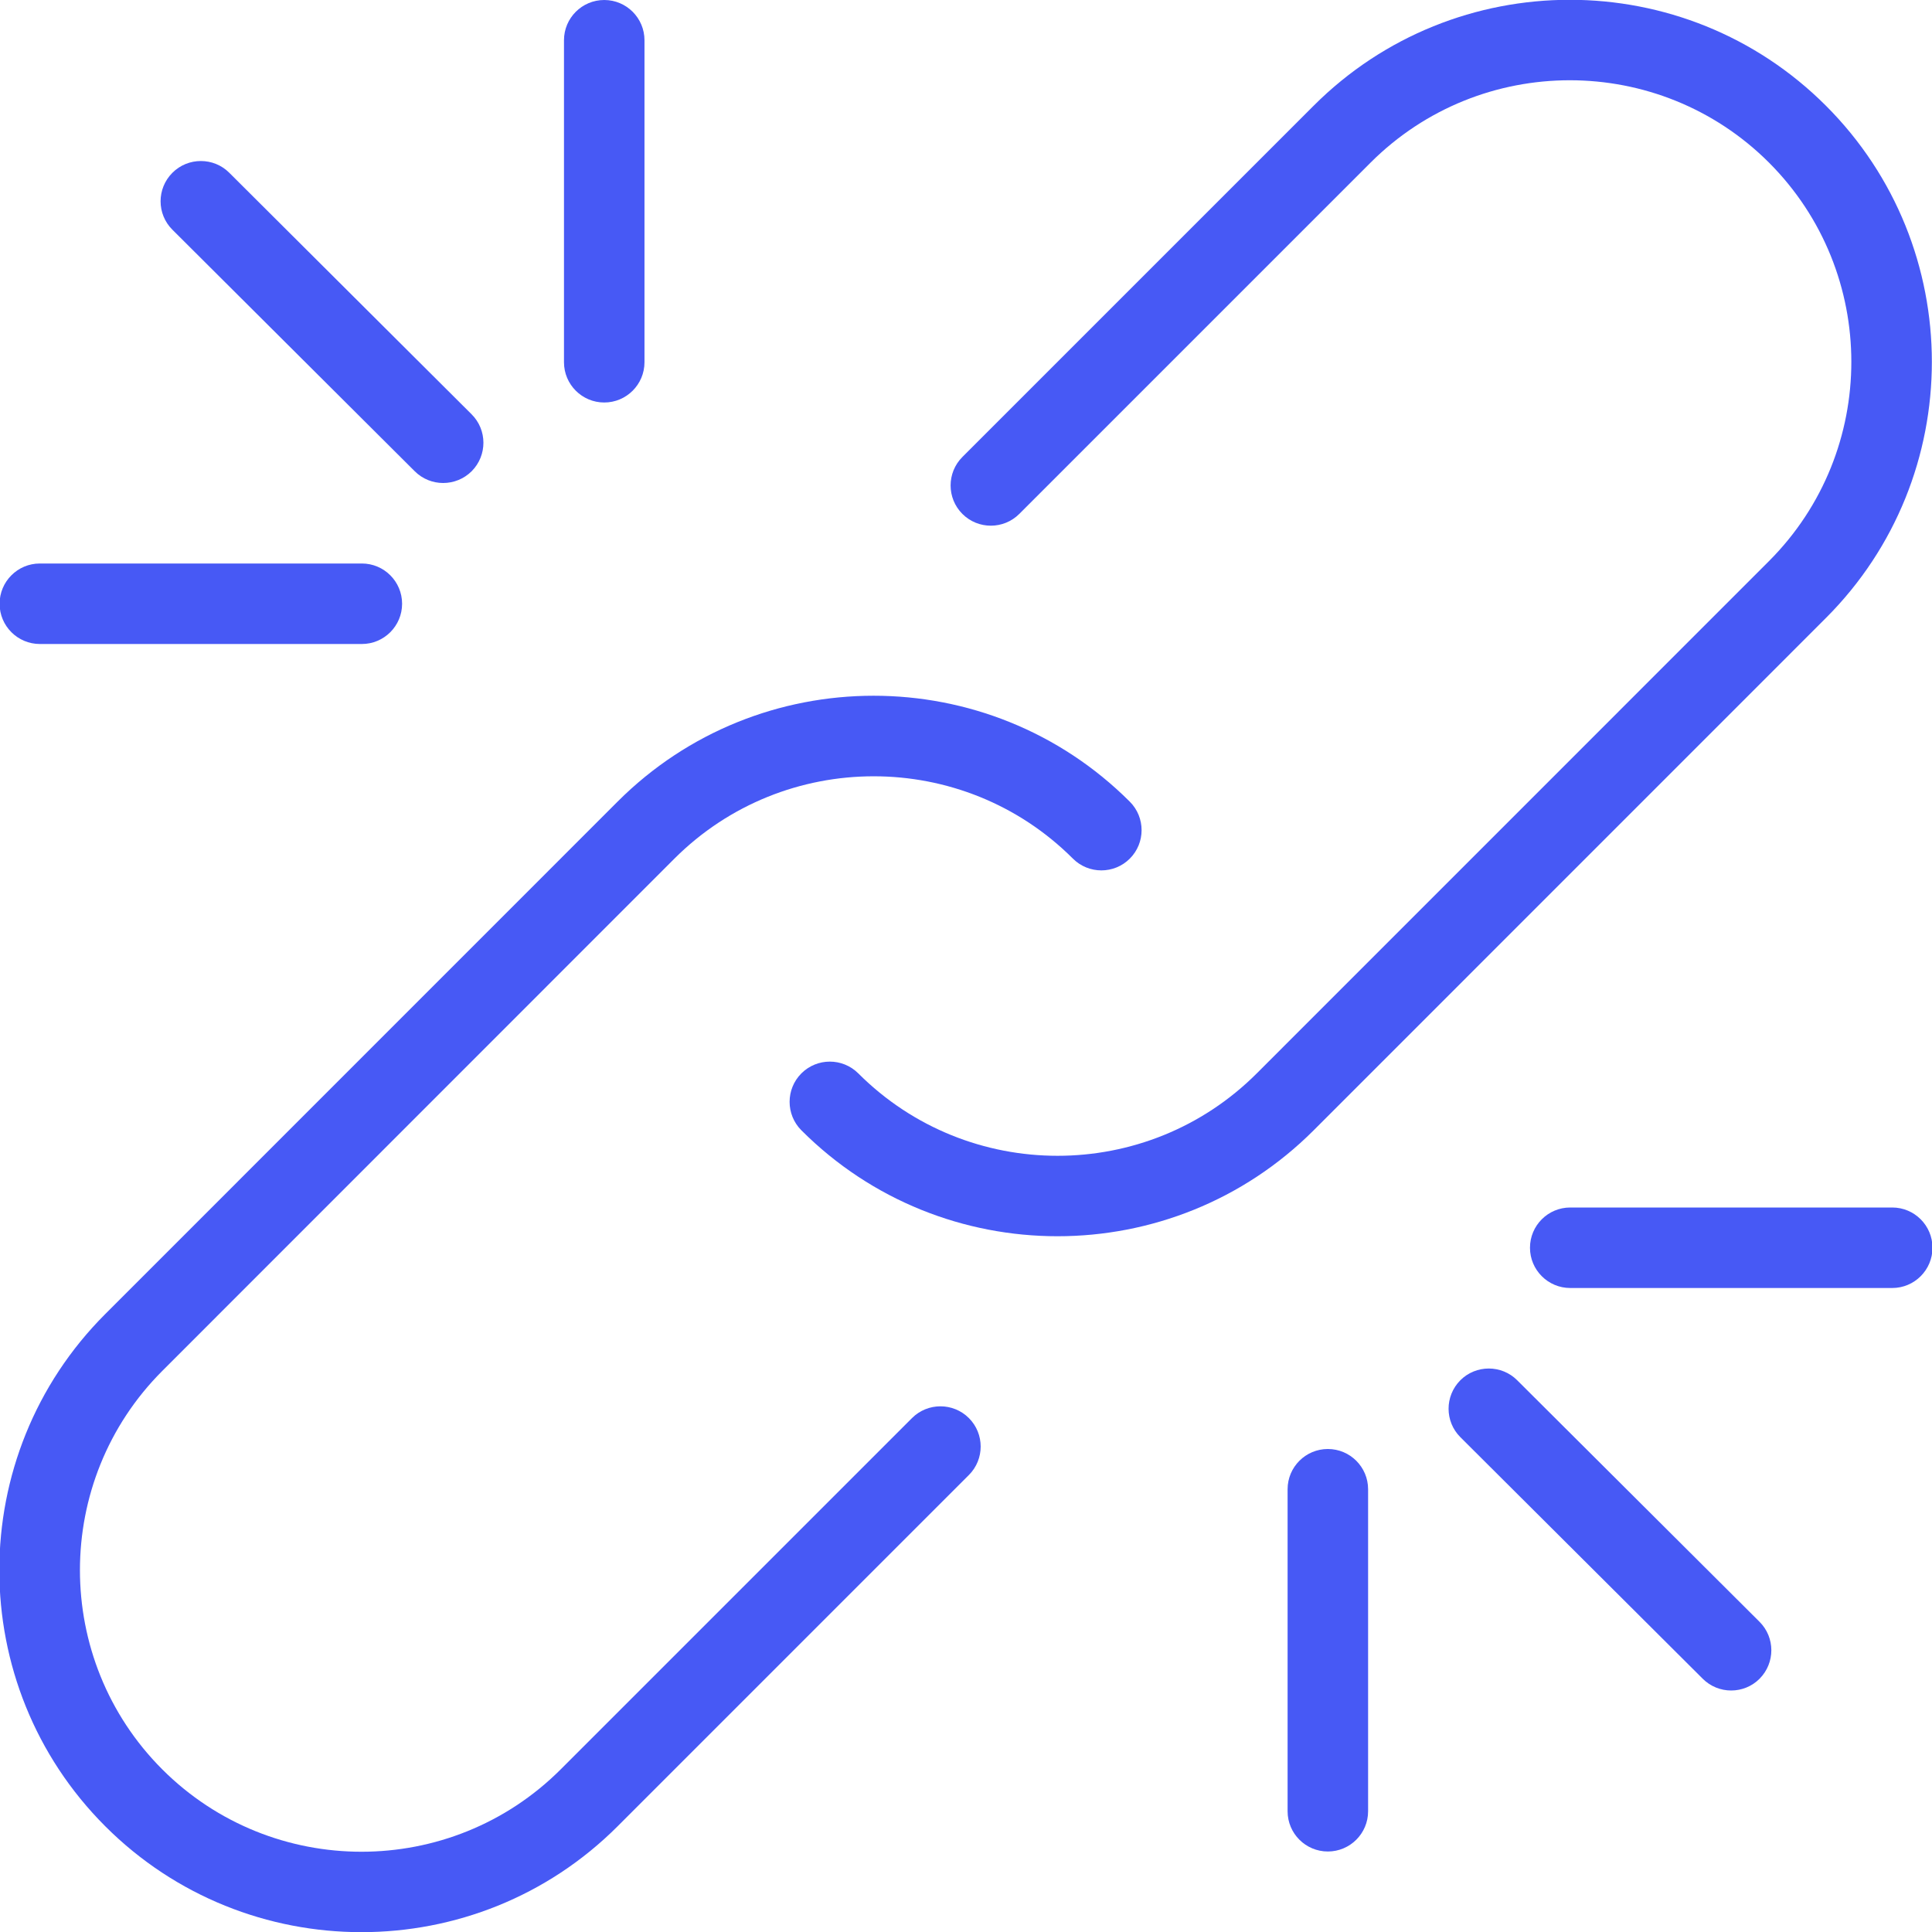
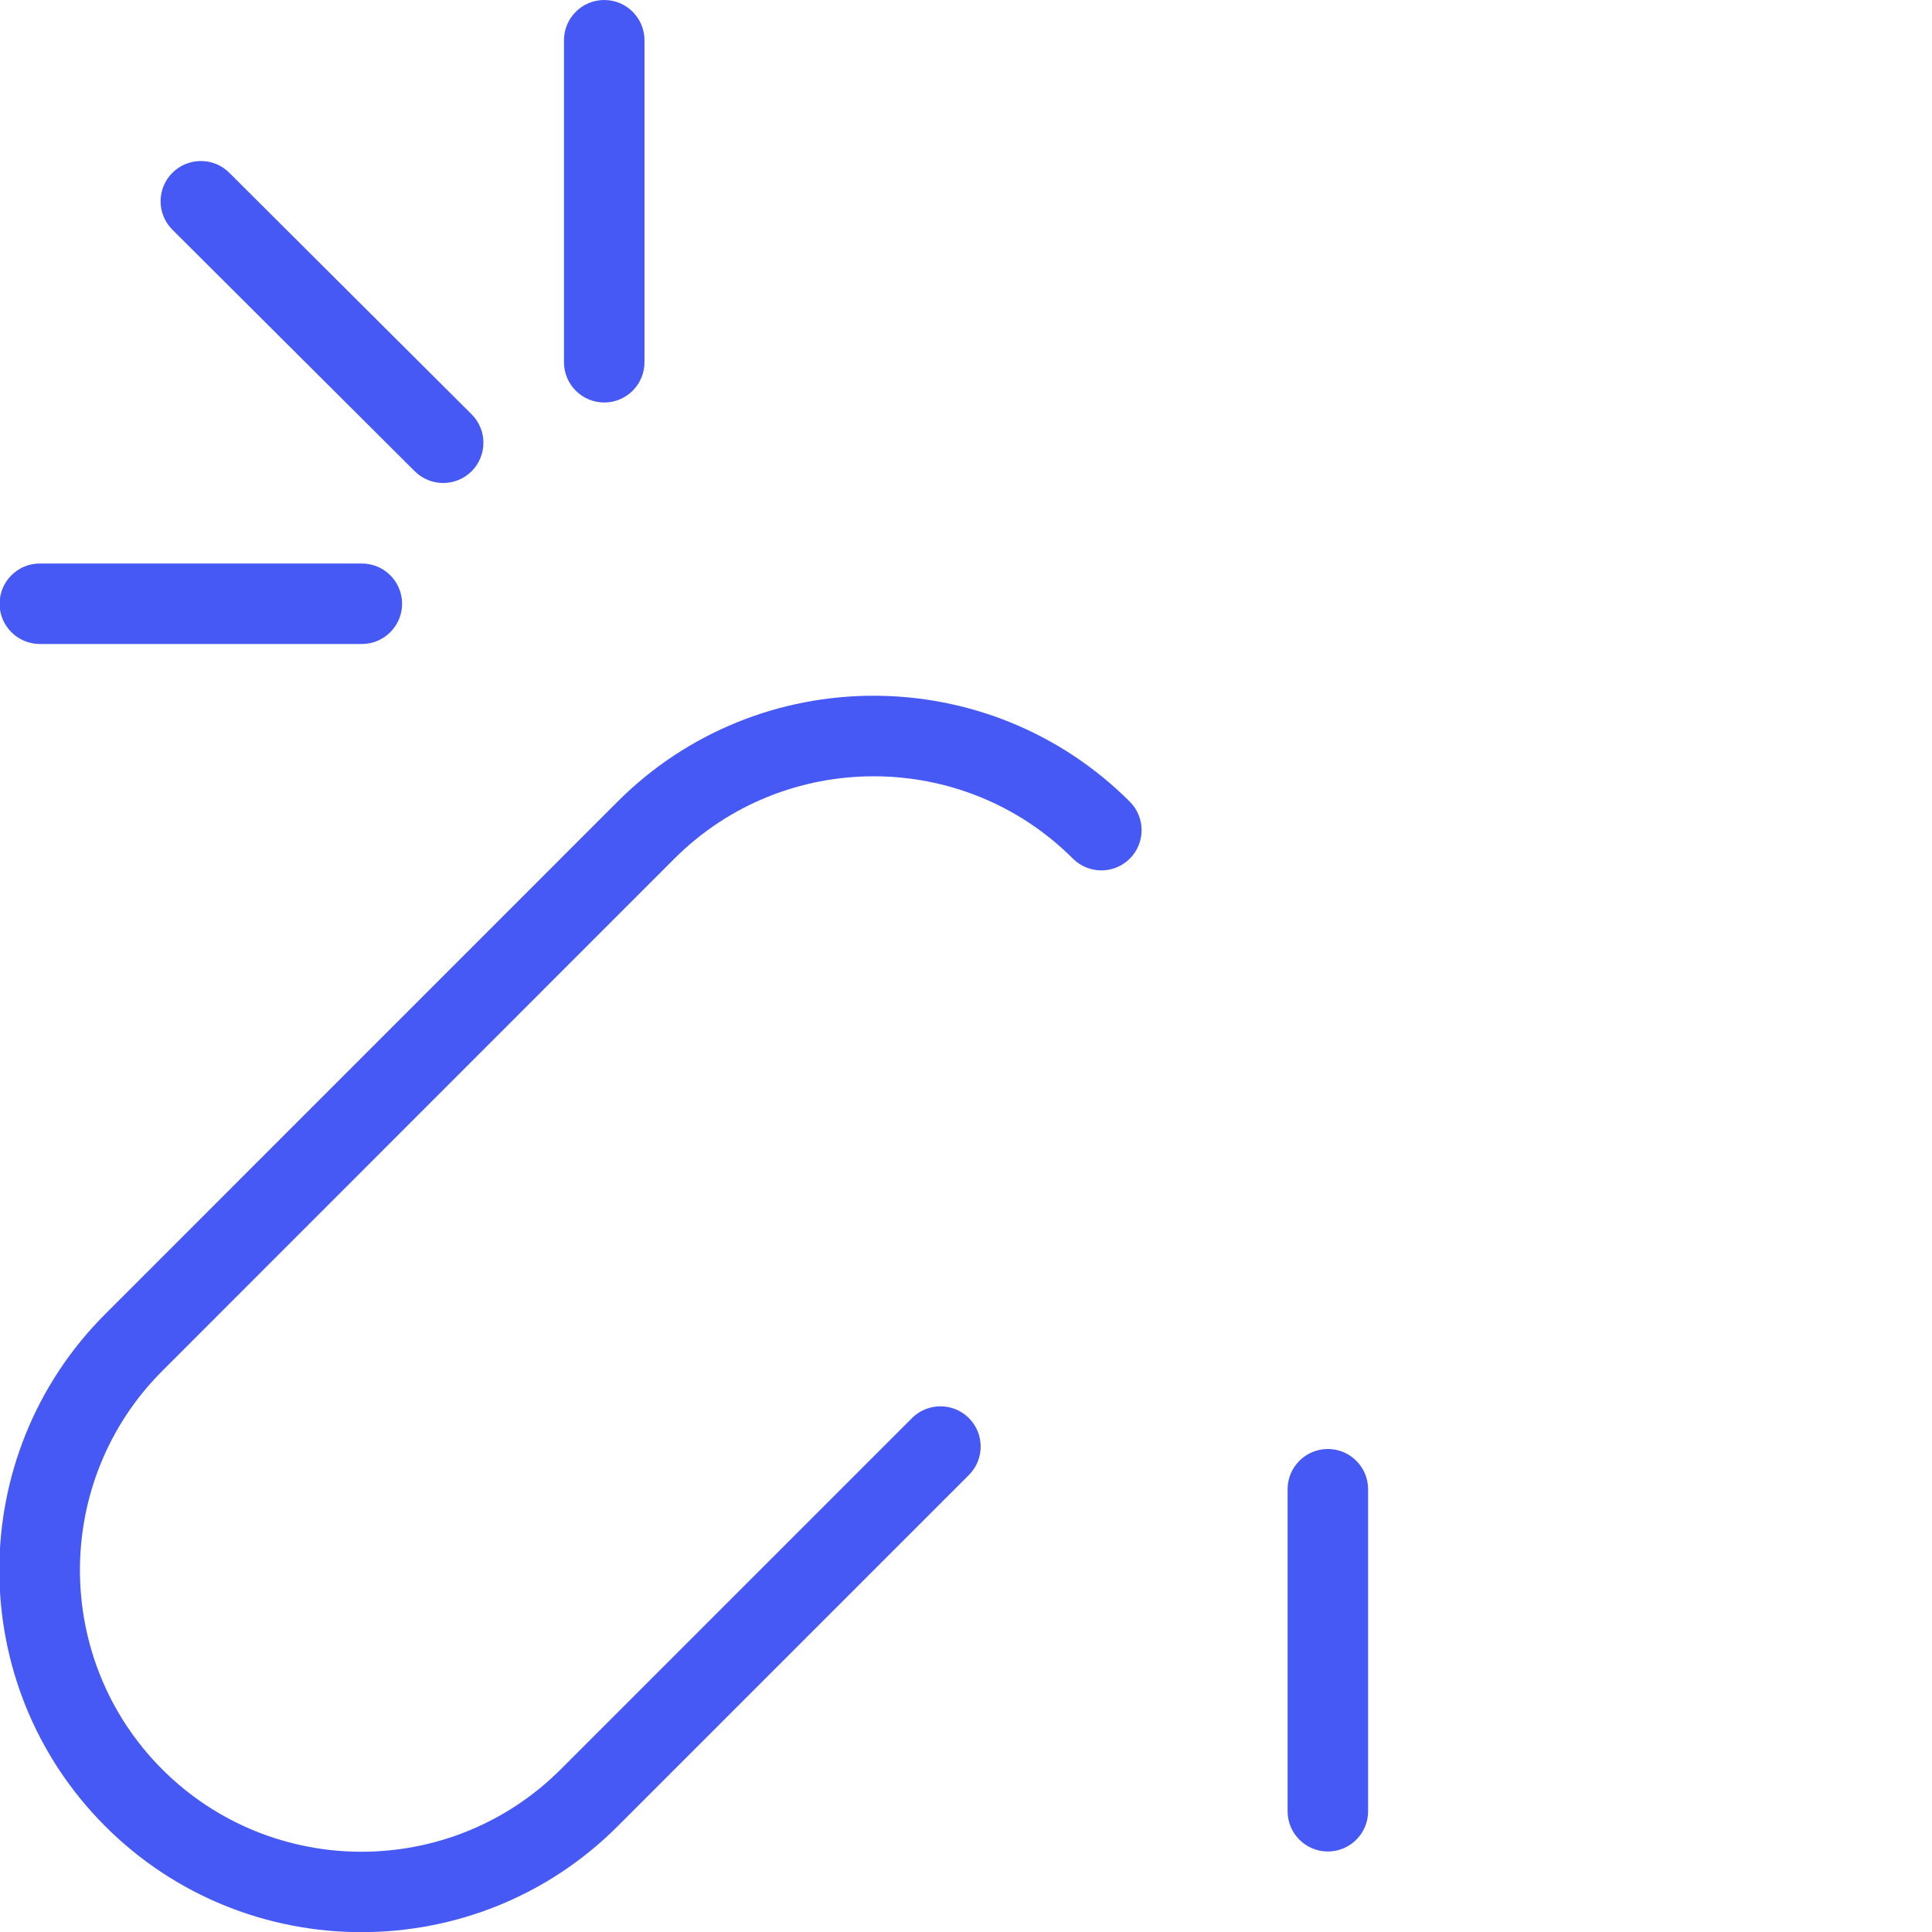
<svg xmlns="http://www.w3.org/2000/svg" width="24" height="24" viewBox="0 0 24 24" fill="none">
  <g clip-path="url(#clip0_2237_21494)">
    <path d="M5.505 6C5.377 6 5.249 5.951 5.152 5.854L2.142 2.854C1.946 2.659 1.946 2.343 2.141 2.147C2.336 1.951 2.655 1.952 2.848 2.146L5.858 5.146C6.054 5.341 6.054 5.657 5.86 5.853C5.762 5.951 5.633 6 5.505 6Z" fill="#4759F5" />
    <path d="M4.495 8H0.495C0.219 8 -0.005 7.776 -0.005 7.5C-0.005 7.224 0.219 7 0.495 7H4.495C4.771 7 4.995 7.224 4.995 7.5C4.995 7.776 4.771 8 4.495 8Z" fill="#4759F5" />
    <path d="M7.506 5C7.23 5 7.006 4.776 7.006 4.5V0.5C7.006 0.224 7.23 0 7.506 0C7.782 0 8.006 0.224 8.006 0.5V4.5C8.006 4.776 7.782 5 7.506 5Z" fill="#4759F5" />
-     <path d="M21.505 21C21.377 21 21.249 20.951 21.152 20.854L18.142 17.854C17.946 17.659 17.946 17.343 18.14 17.147C18.335 16.951 18.654 16.952 18.847 17.146L21.857 20.146C22.053 20.341 22.053 20.657 21.859 20.853C21.762 20.951 21.633 21 21.505 21Z" fill="#4759F5" />
-     <path d="M23.506 16H19.506C19.23 16 19.006 15.776 19.006 15.5C19.006 15.224 19.23 15 19.506 15H23.506C23.782 15 24.006 15.224 24.006 15.5C24.006 15.776 23.782 16 23.506 16Z" fill="#4759F5" />
    <path d="M16.495 23C16.219 23 15.995 22.776 15.995 22.5V18.5C15.995 18.224 16.219 18 16.495 18C16.771 18 16.995 18.224 16.995 18.5V22.5C16.995 22.776 16.771 23 16.495 23Z" fill="#4759F5" />
-     <path d="M13.137 15.357C11.985 15.357 10.832 14.919 9.955 14.041C9.76 13.846 9.76 13.529 9.955 13.334C10.15 13.139 10.467 13.139 10.662 13.334C12.028 14.7 14.248 14.698 15.612 13.334L21.975 6.97C23.339 5.605 23.339 3.385 21.975 2.02C20.61 0.656 18.391 0.656 17.026 2.02L12.662 6.384C12.467 6.579 12.15 6.579 11.955 6.384C11.76 6.189 11.76 5.872 11.955 5.677L16.319 1.313C18.073 -0.441 20.928 -0.441 22.682 1.313C24.437 3.067 24.437 5.923 22.682 7.677L16.319 14.041C15.442 14.918 14.29 15.357 13.137 15.357Z" fill="#4759F5" />
    <path d="M4.49 24.002C3.338 24.002 2.185 23.564 1.308 22.687C-0.447 20.933 -0.447 18.077 1.308 16.323L7.671 9.959C9.423 8.205 12.279 8.203 14.035 9.959C14.23 10.154 14.23 10.471 14.035 10.666C13.84 10.861 13.523 10.861 13.328 10.666C11.963 9.302 9.743 9.303 8.378 10.666L2.016 17.03C0.652 18.395 0.652 20.615 2.016 21.98C3.381 23.344 5.6 23.344 6.965 21.98L11.329 17.616C11.524 17.421 11.841 17.421 12.036 17.616C12.231 17.811 12.231 18.128 12.036 18.323L7.672 22.687C6.795 23.564 5.643 24.002 4.49 24.002Z" fill="#4759F5" />
  </g>
  <defs>
    <clipPath id="clip0_2237_21494">
      <rect width="24" height="24" fill="white" />
    </clipPath>
  </defs>
</svg>